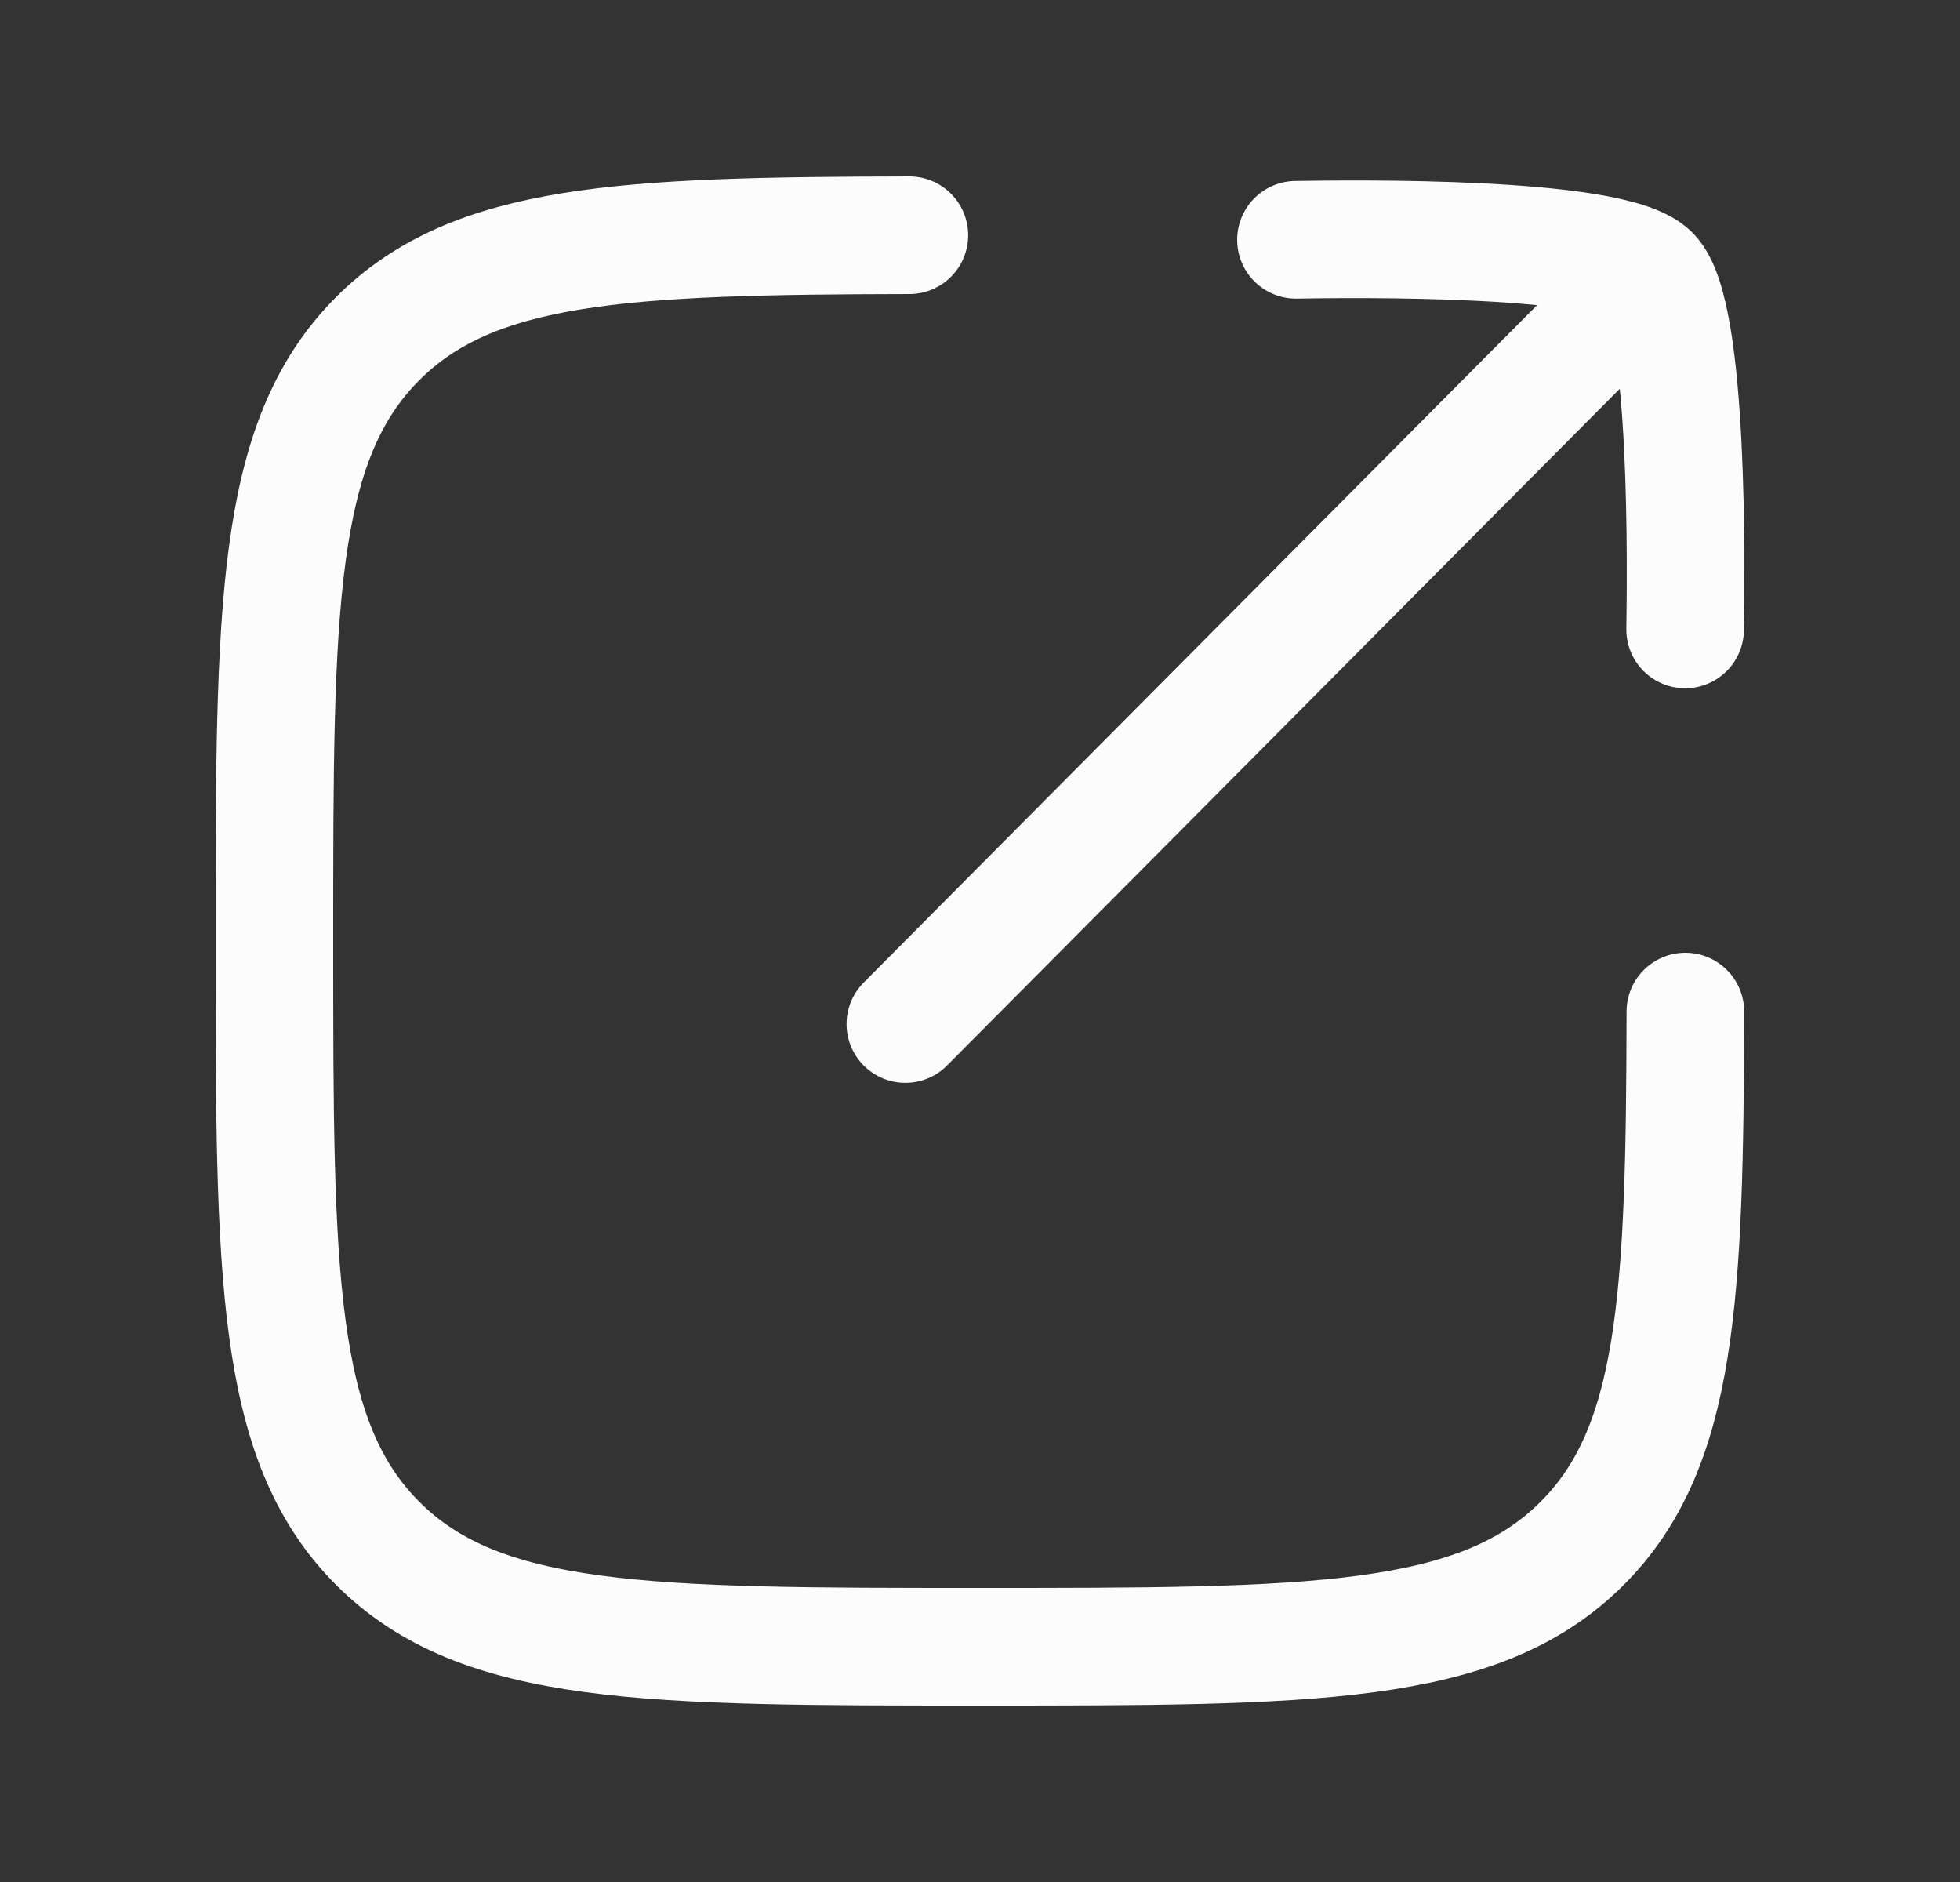
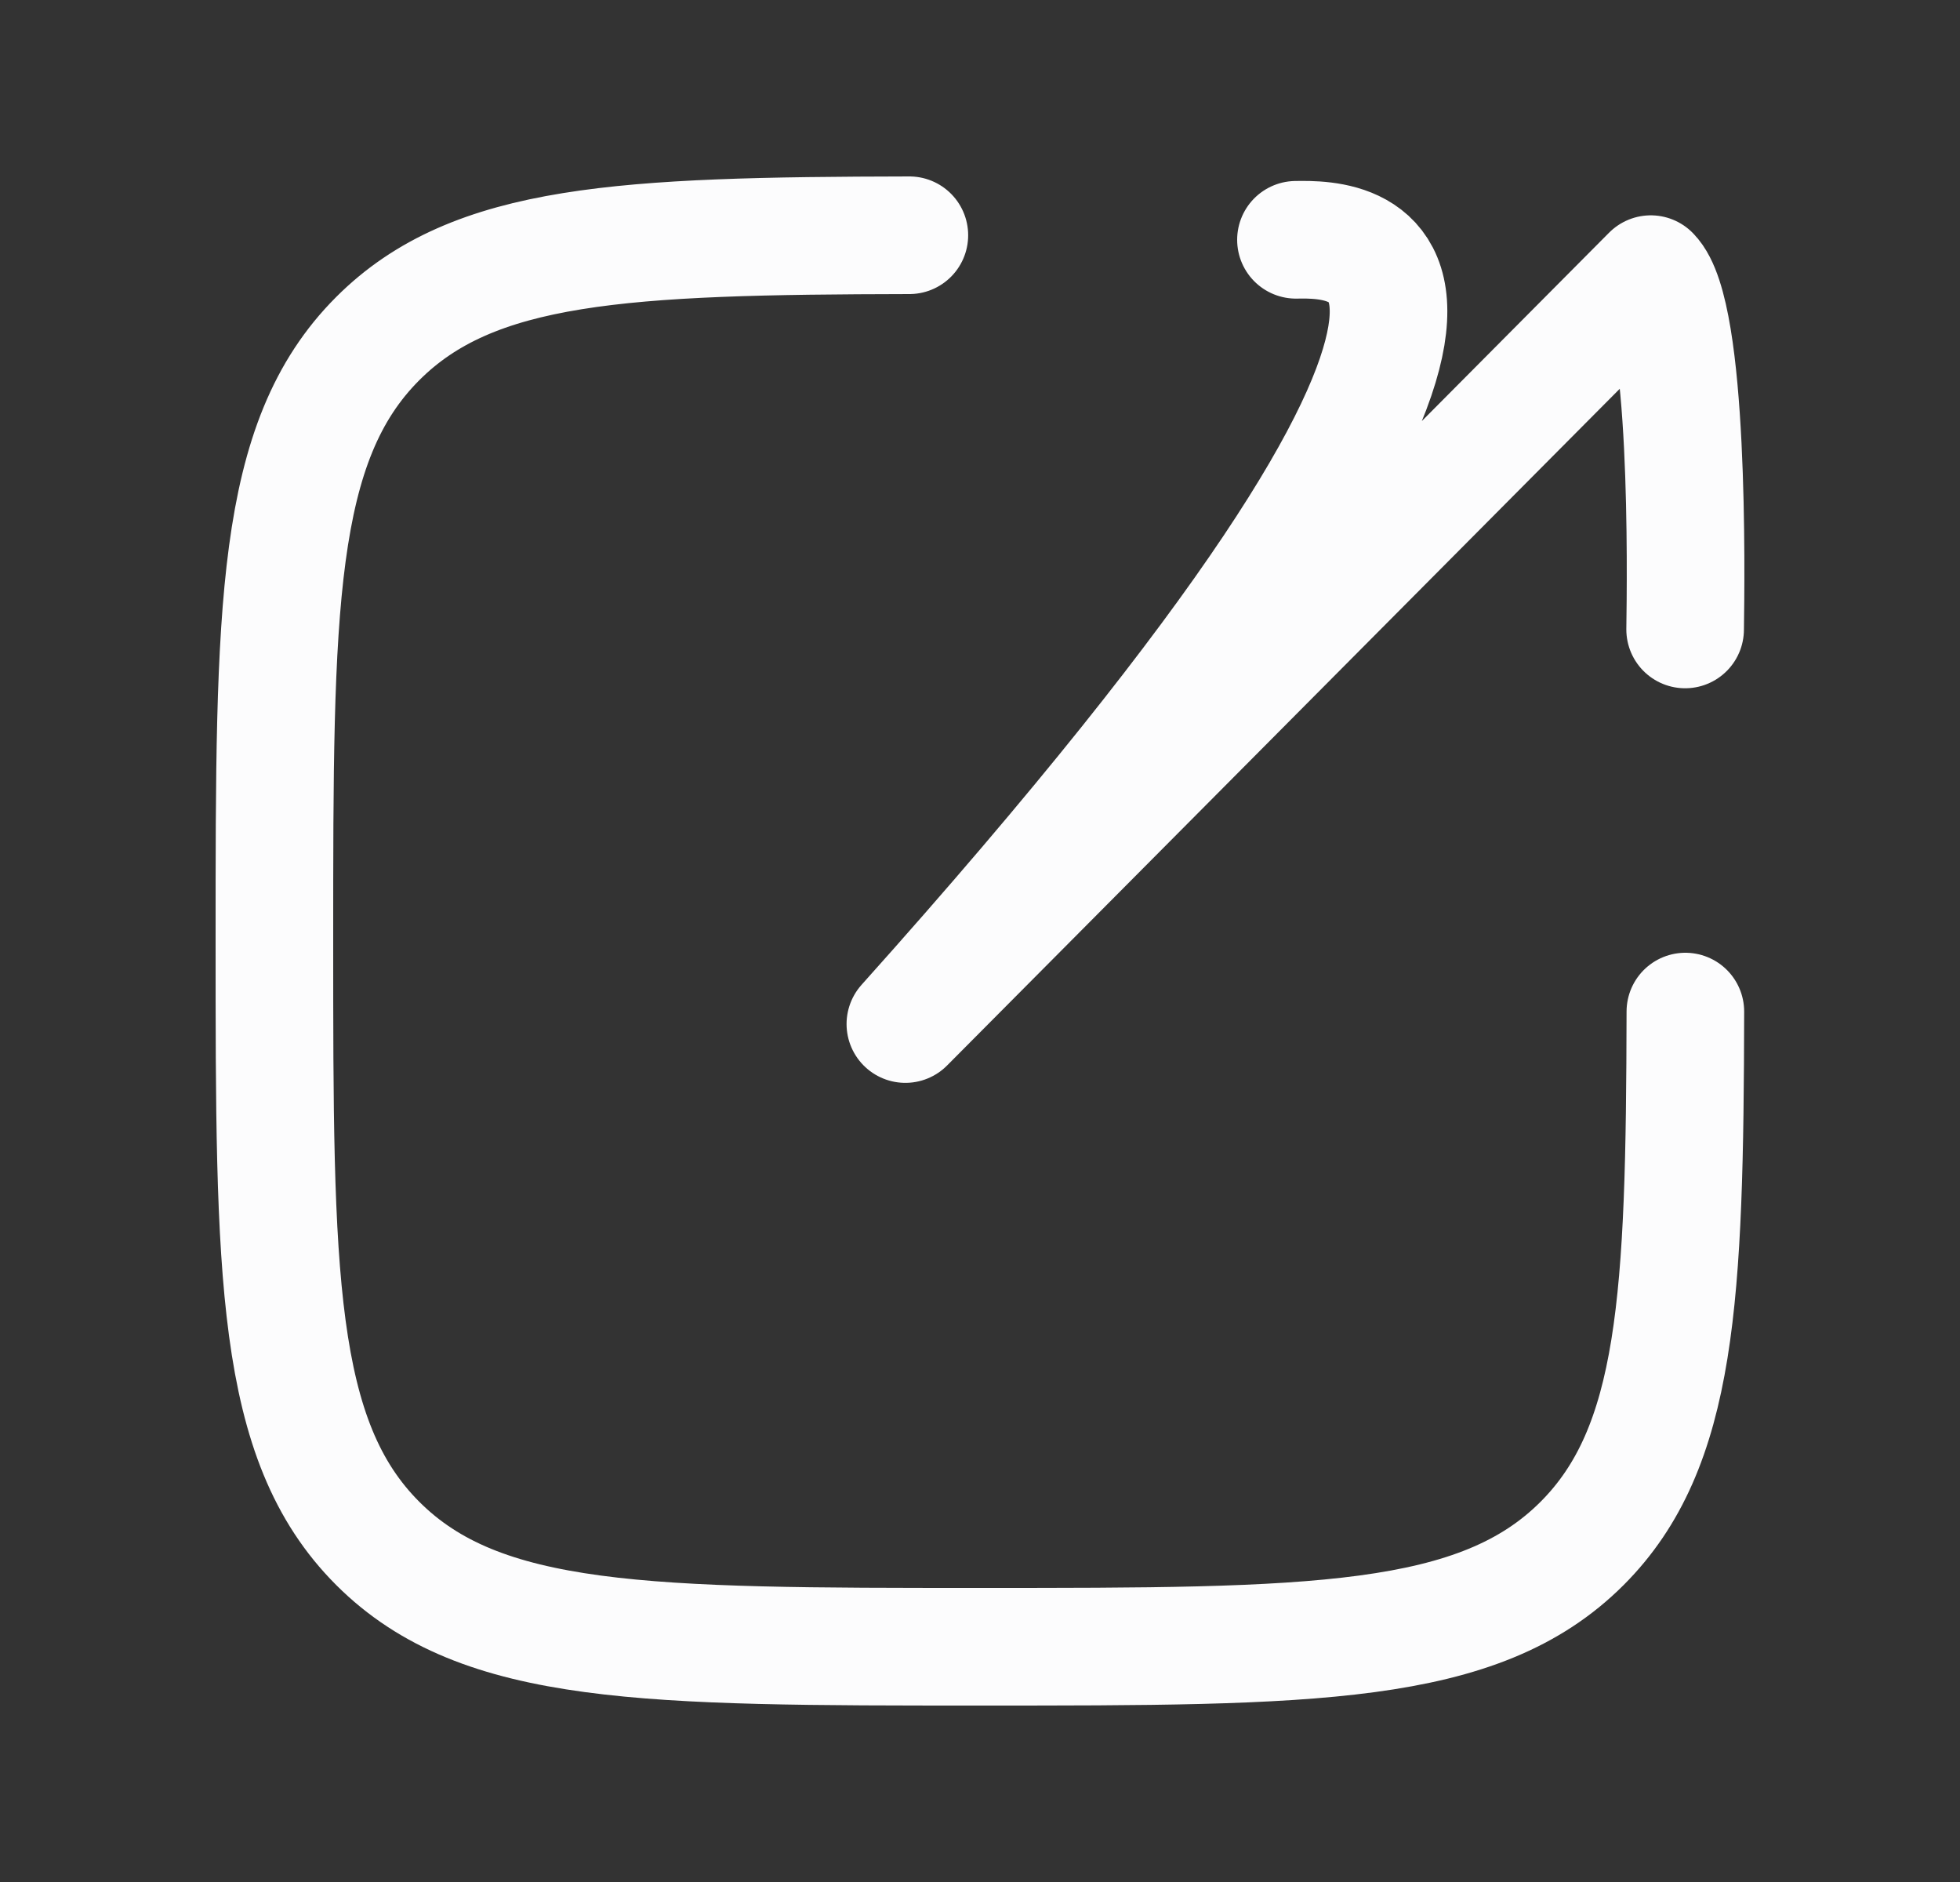
<svg xmlns="http://www.w3.org/2000/svg" width="25" height="24" viewBox="0 0 25 24" fill="none">
  <rect x="0" y="0" width="25" height="24" fill="#333333" stroke="none" />
-   <path d="M11.599 3C7.95 3.007 6.039 3.096 4.818 4.318C3.5 5.636 3.5 7.757 3.5 12C3.5 16.242 3.5 18.364 4.818 19.682C6.136 21 8.257 21 12.499 21C16.741 21 18.862 21 20.18 19.682C21.401 18.46 21.49 16.549 21.497 12.9M21.056 3.496L11.548 13.059M21.056 3.496C20.562 3.001 17.234 3.047 16.53 3.058M21.056 3.496C21.55 3.991 21.504 7.323 21.494 8.027" stroke="#FCFCFD" stroke-width="1.5" stroke-linecap="round" stroke-linejoin="round" />
+   <path d="M11.599 3C7.95 3.007 6.039 3.096 4.818 4.318C3.5 5.636 3.5 7.757 3.5 12C3.5 16.242 3.5 18.364 4.818 19.682C6.136 21 8.257 21 12.499 21C16.741 21 18.862 21 20.18 19.682C21.401 18.46 21.49 16.549 21.497 12.9M21.056 3.496L11.548 13.059C20.562 3.001 17.234 3.047 16.53 3.058M21.056 3.496C21.55 3.991 21.504 7.323 21.494 8.027" stroke="#FCFCFD" stroke-width="1.5" stroke-linecap="round" stroke-linejoin="round" />
</svg>